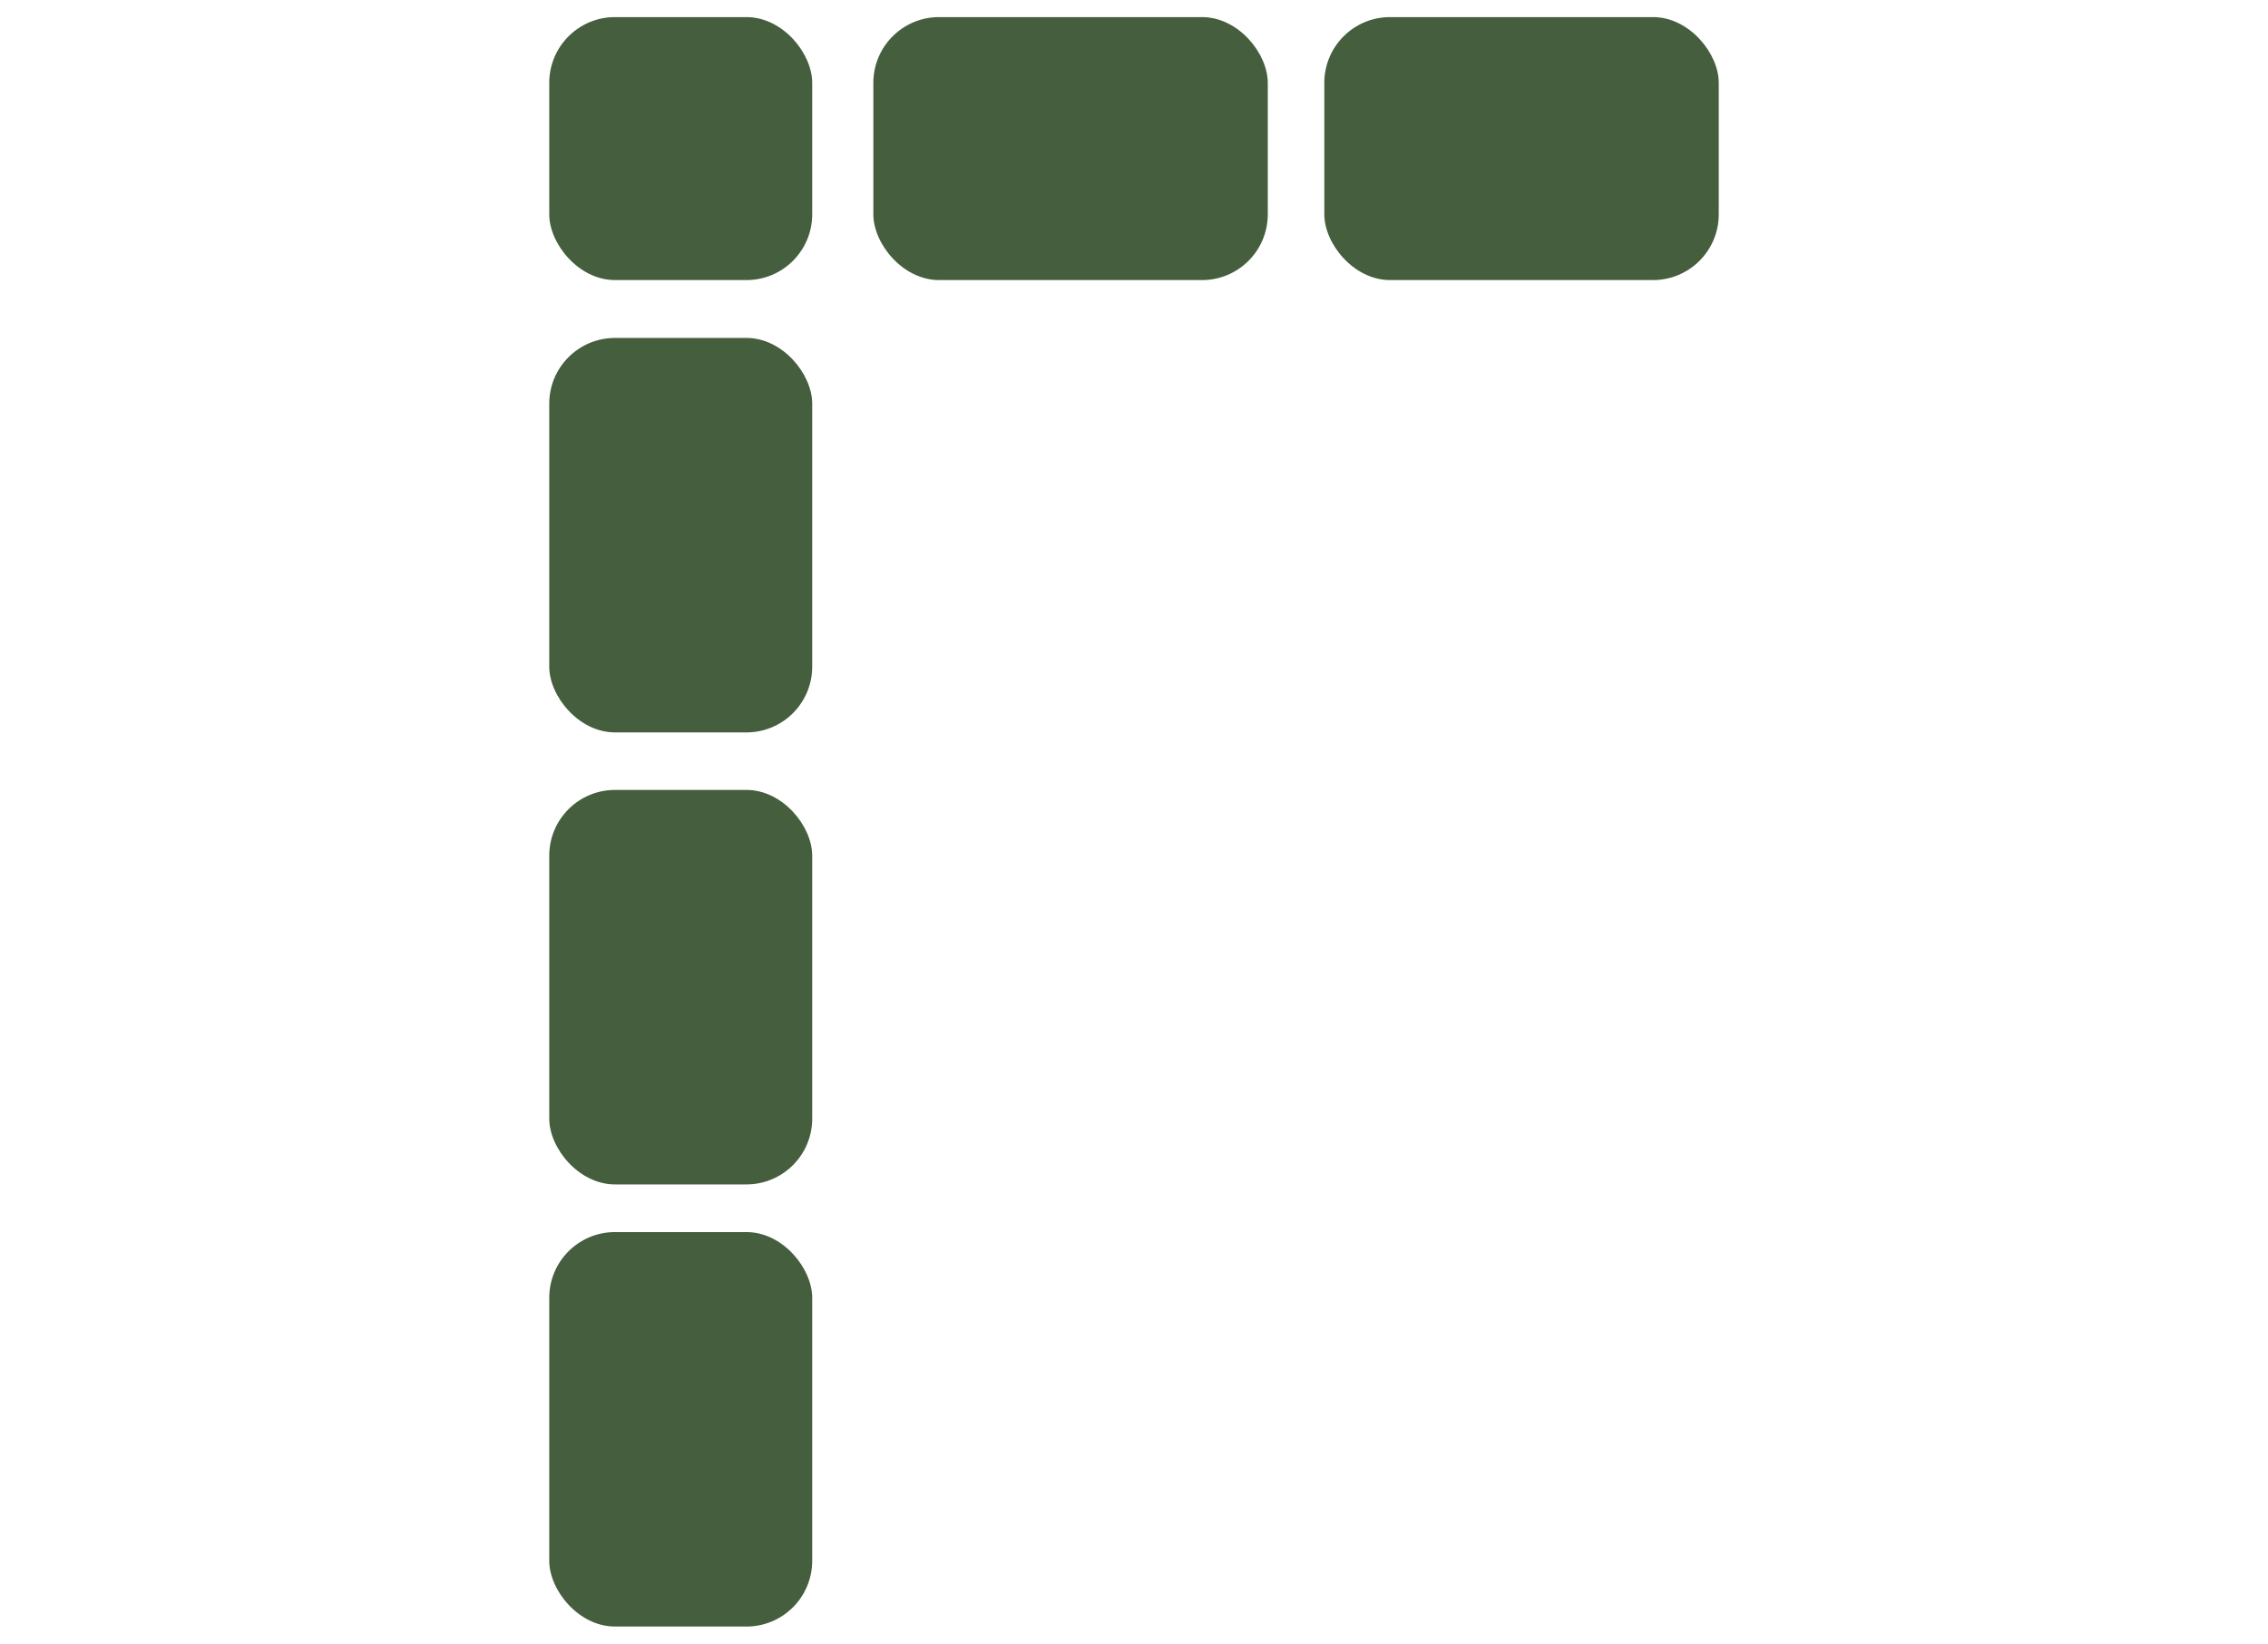
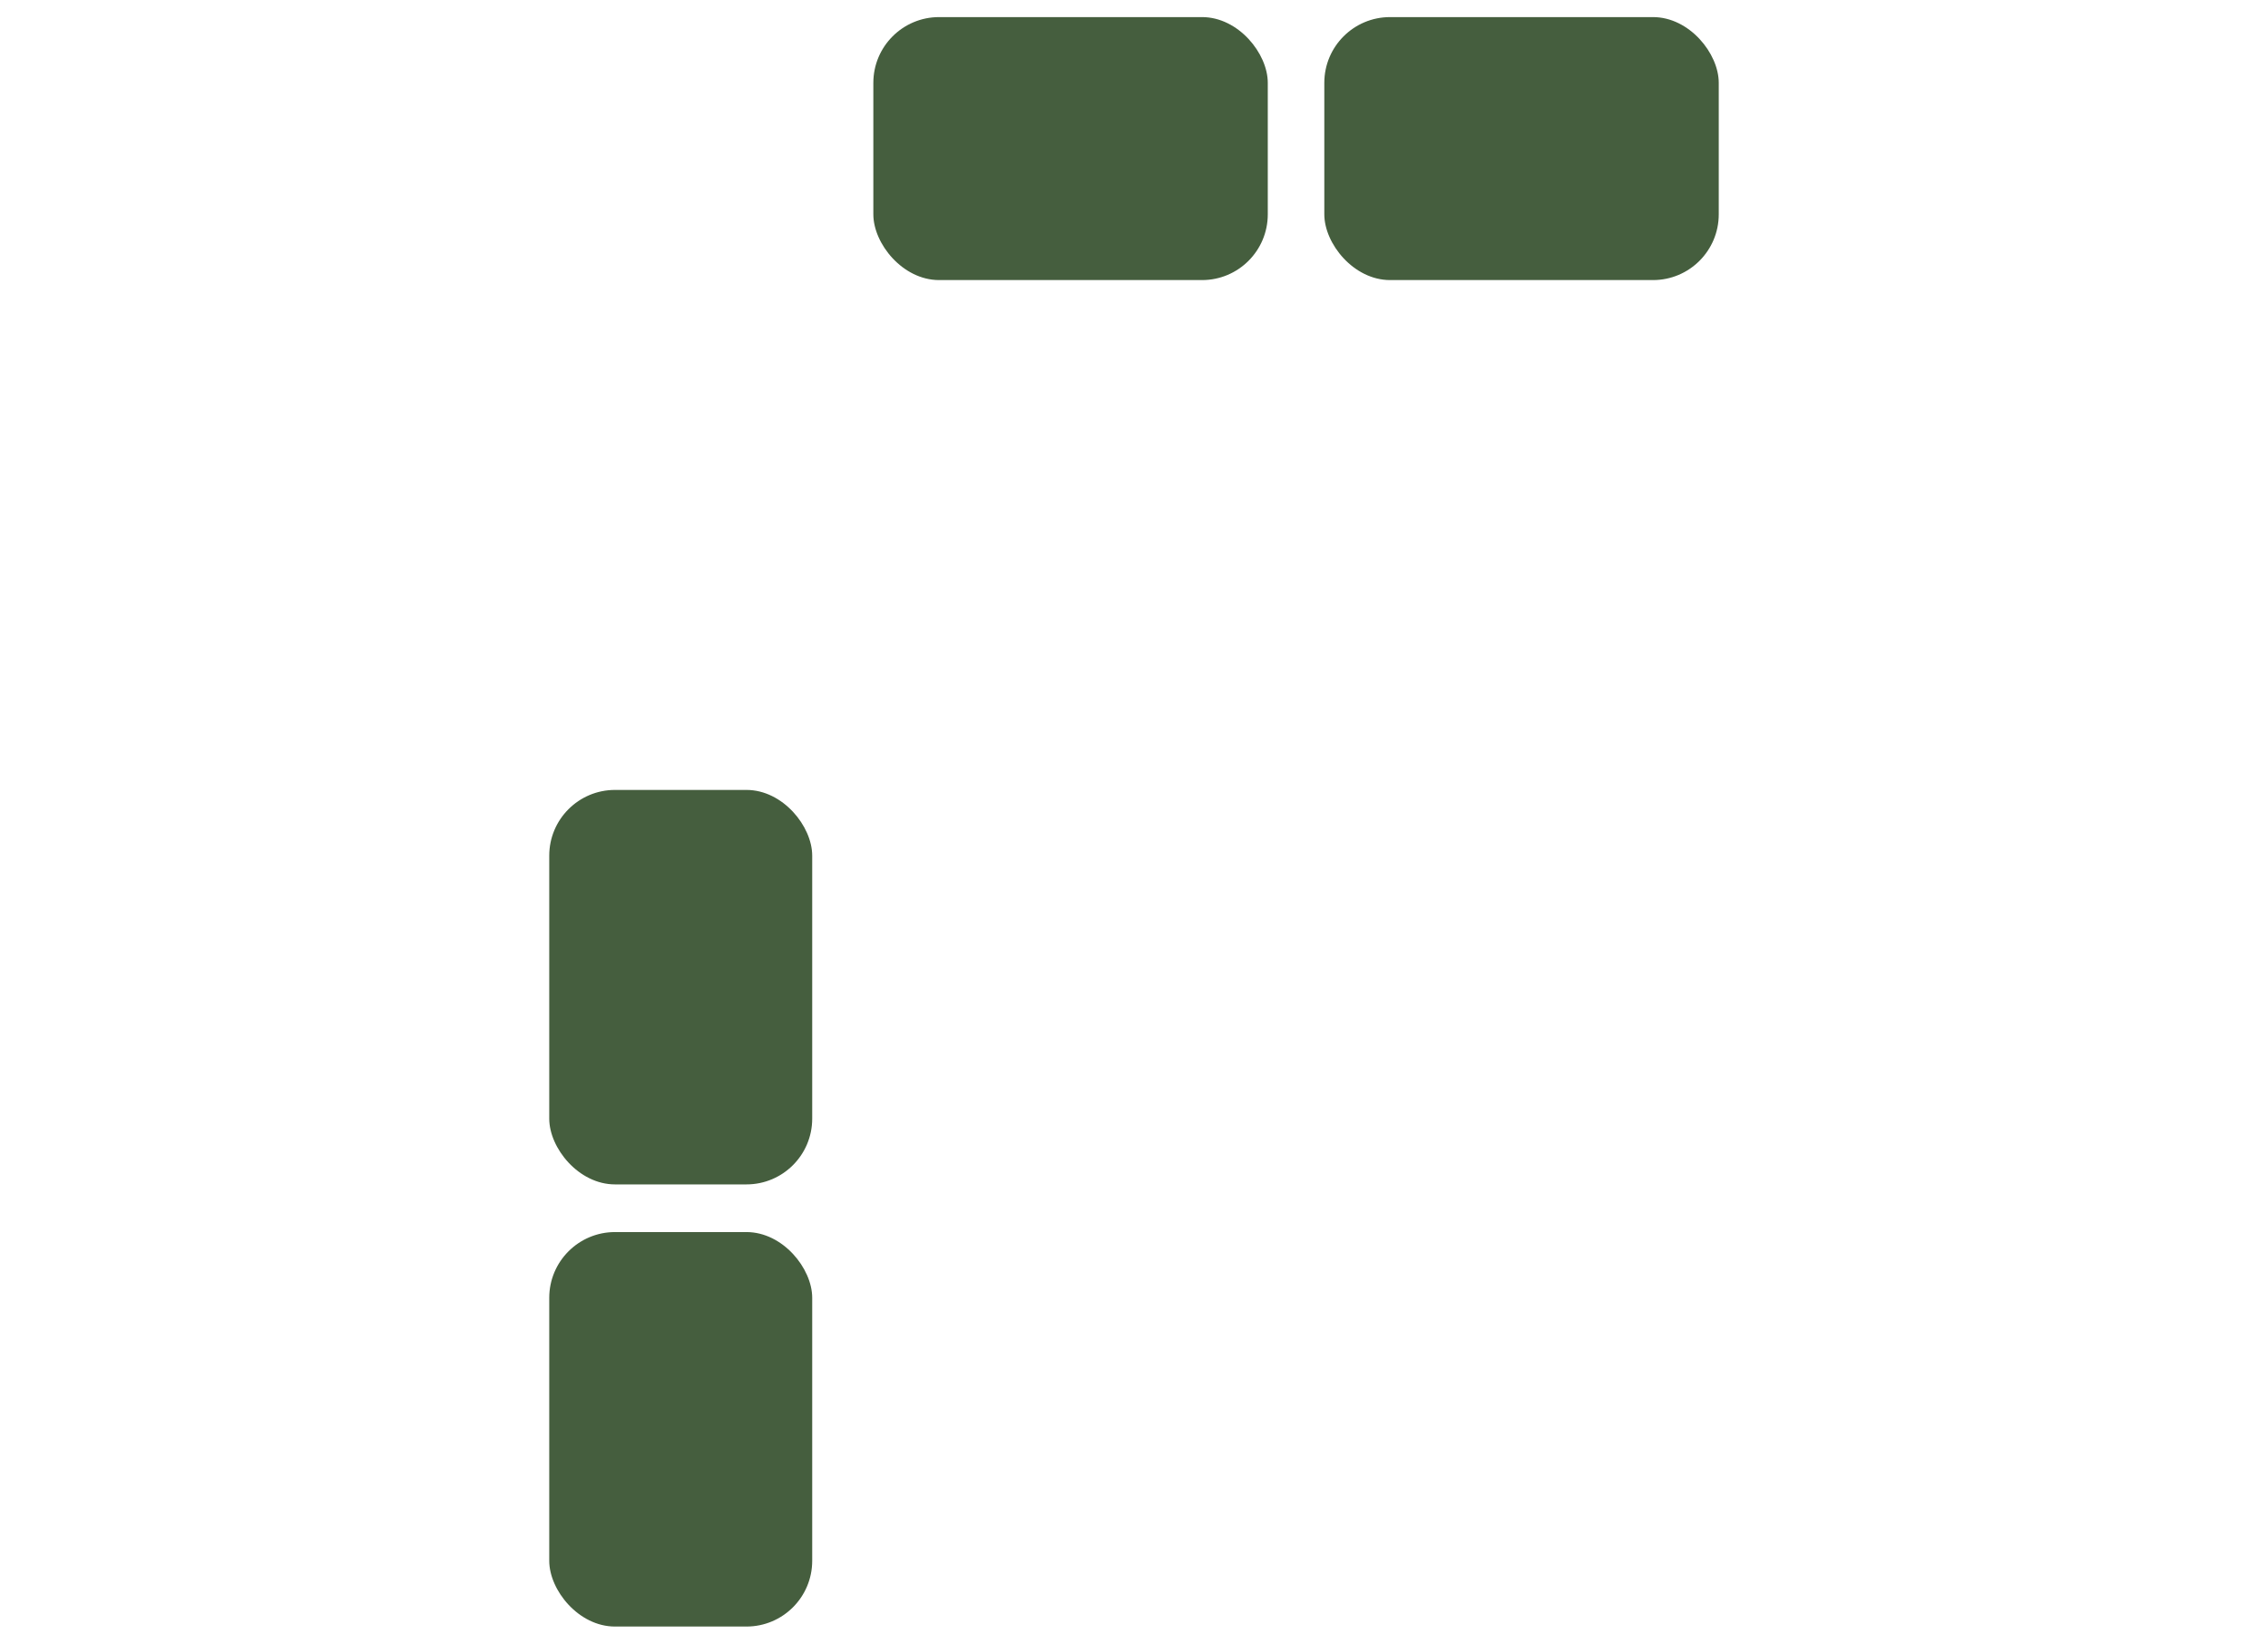
<svg xmlns="http://www.w3.org/2000/svg" viewBox="0 0 69 50" id="b">
  <g id="c">
-     <rect fill="none" height="50" width="69" />
-     <rect fill="#455e3e" ry="2" rx="2" height="8" width="8" y=".52" x="16.71" />
-     <rect fill="#455e3e" ry="2" rx="2" height="12" width="8" y="10.28" x="16.71" />
    <rect fill="#455e3e" ry="2" rx="2" height="12" width="8" y="24.03" x="16.71" />
    <rect fill="#455e3e" ry="2" rx="2" height="12" width="8" y="37.48" x="16.71" />
    <rect fill="#455e3e" ry="2" rx="2" height="8" width="12" y=".52" x="26.57" />
    <rect fill="#455e3e" ry="2" rx="2" height="8" width="12" y=".52" x="40.29" />
  </g>
</svg>